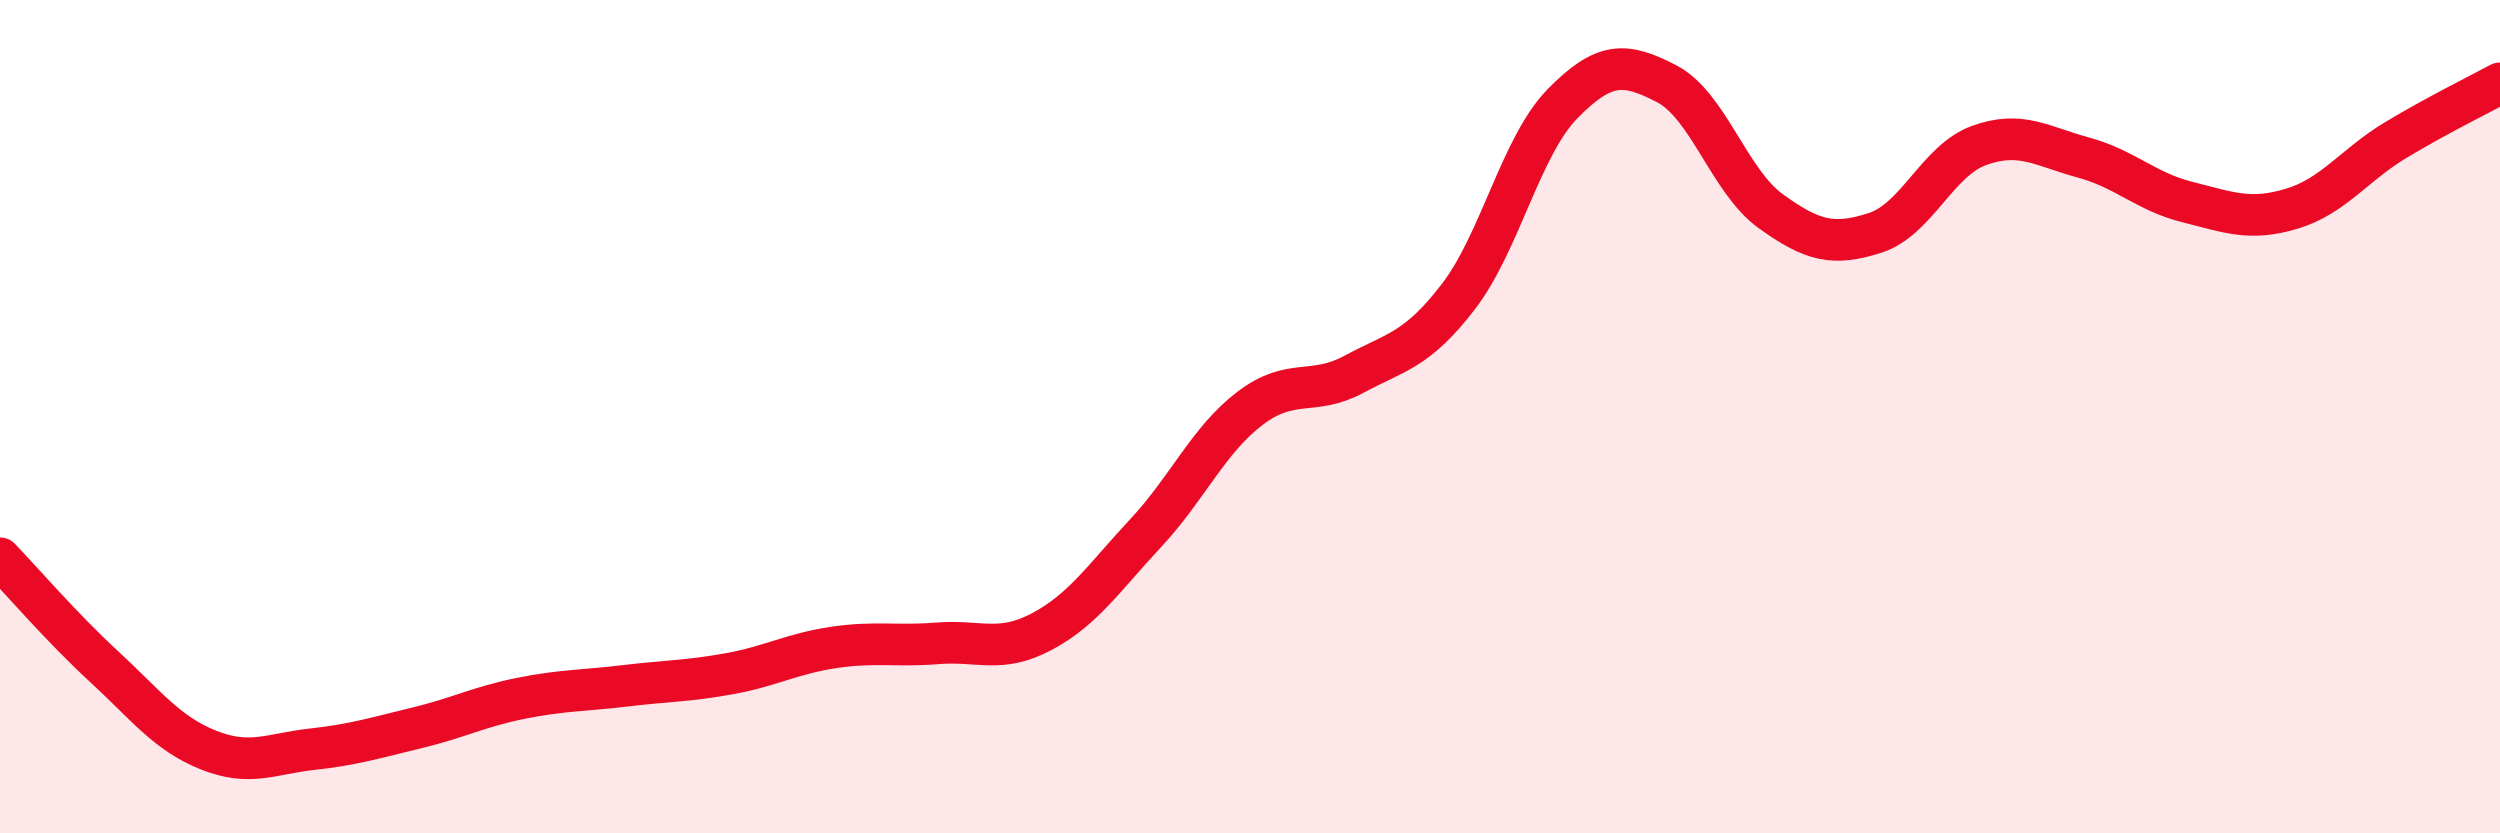
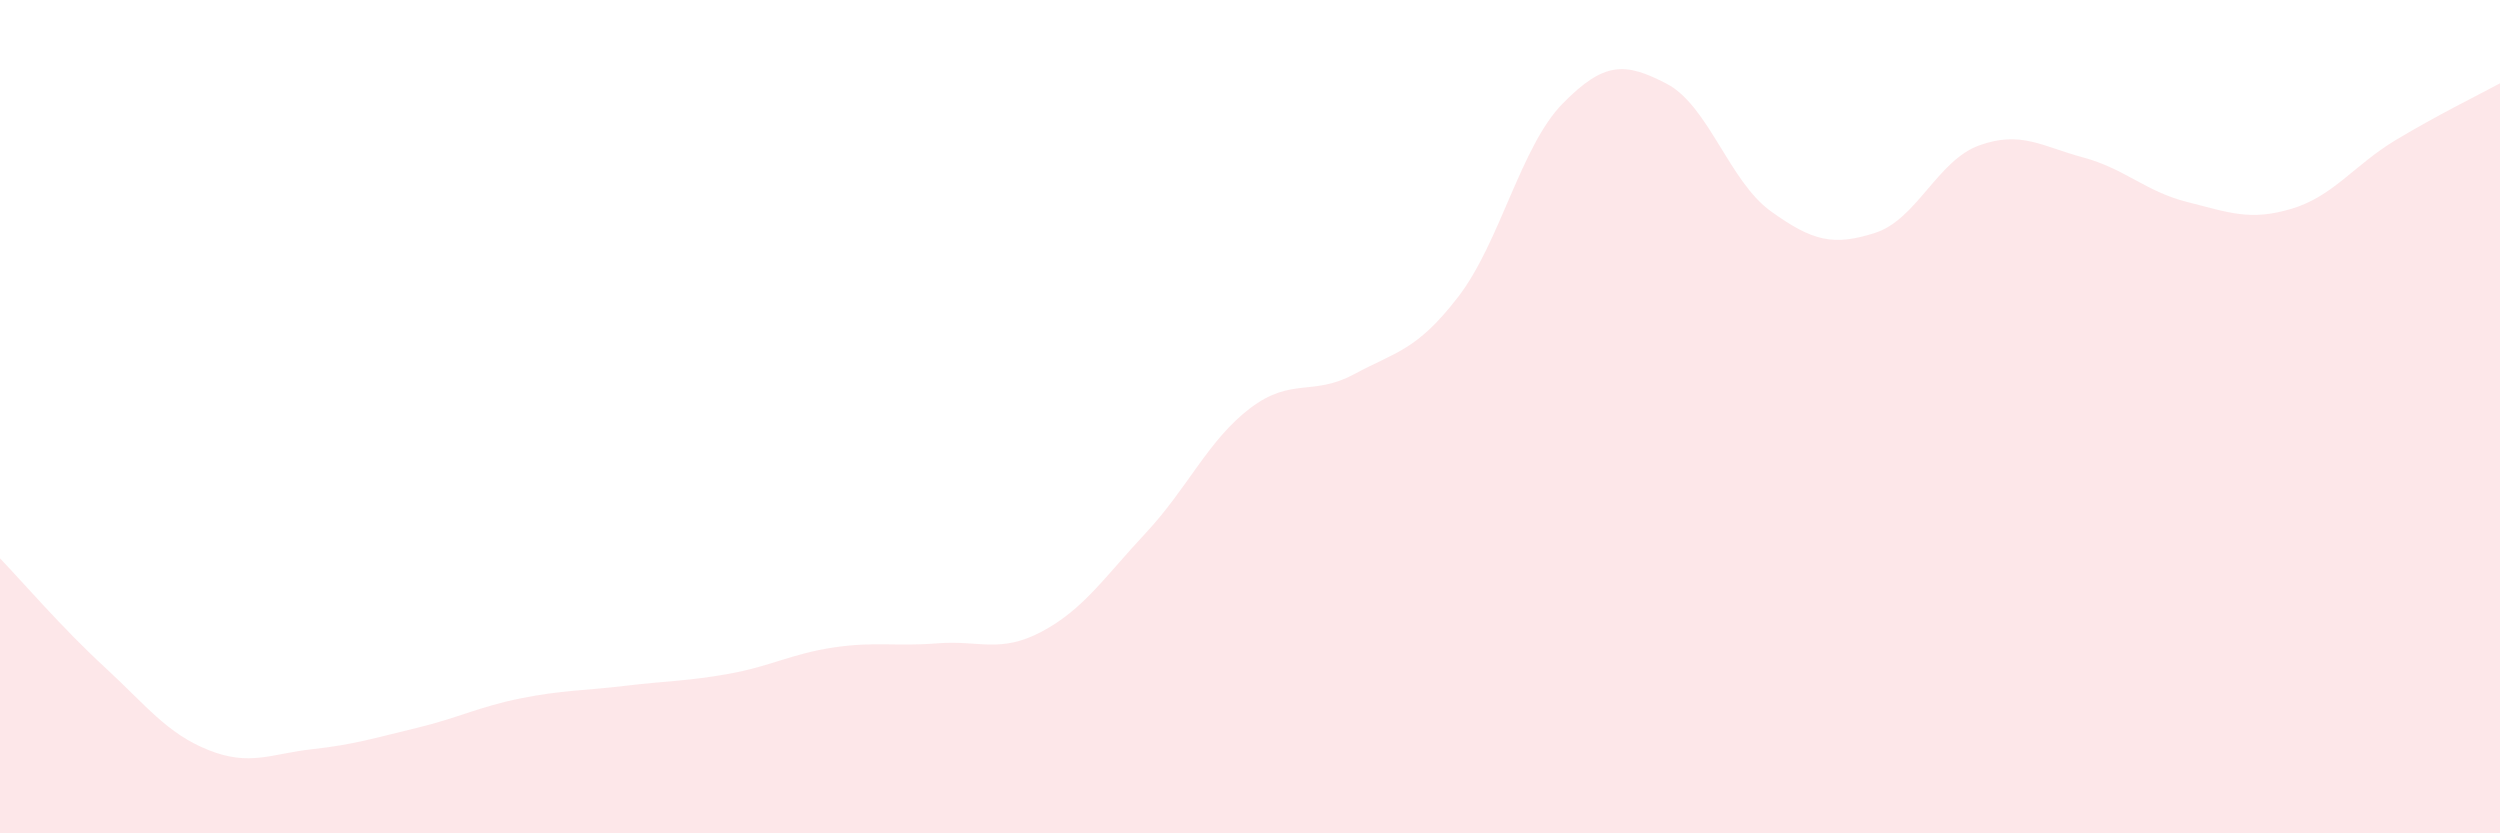
<svg xmlns="http://www.w3.org/2000/svg" width="60" height="20" viewBox="0 0 60 20">
  <path d="M 0,13.4 C 0.5,13.92 1.5,15.08 2.5,16 C 3.5,16.92 4,17.6 5,18 C 6,18.4 6.5,18.09 7.5,17.98 C 8.5,17.87 9,17.71 10,17.47 C 11,17.23 11.5,16.96 12.5,16.76 C 13.5,16.56 14,16.58 15,16.46 C 16,16.34 16.5,16.35 17.5,16.17 C 18.5,15.99 19,15.69 20,15.54 C 21,15.39 21.5,15.52 22.5,15.44 C 23.5,15.36 24,15.69 25,15.16 C 26,14.63 26.5,13.86 27.5,12.79 C 28.5,11.72 29,10.56 30,9.8 C 31,9.04 31.5,9.52 32.5,8.98 C 33.5,8.44 34,8.42 35,7.12 C 36,5.82 36.5,3.51 37.5,2.49 C 38.5,1.47 39,1.49 40,2.01 C 41,2.53 41.5,4.35 42.5,5.07 C 43.5,5.79 44,5.91 45,5.59 C 46,5.27 46.5,3.85 47.5,3.49 C 48.5,3.13 49,3.51 50,3.78 C 51,4.05 51.5,4.6 52.5,4.85 C 53.5,5.1 54,5.31 55,5.01 C 56,4.71 56.5,3.96 57.5,3.36 C 58.5,2.76 59.5,2.27 60,2L60 20L0 20Z" fill="#EB0A25" opacity="0.1" stroke-linecap="round" stroke-linejoin="round" />
-   <path d="M 0,13.4 C 0.5,13.92 1.5,15.08 2.5,16 C 3.5,16.92 4,17.6 5,18 C 6,18.4 6.5,18.09 7.5,17.98 C 8.5,17.87 9,17.71 10,17.47 C 11,17.23 11.5,16.96 12.5,16.76 C 13.5,16.56 14,16.58 15,16.46 C 16,16.34 16.5,16.35 17.5,16.17 C 18.5,15.99 19,15.69 20,15.54 C 21,15.39 21.5,15.52 22.5,15.44 C 23.5,15.36 24,15.69 25,15.16 C 26,14.63 26.5,13.86 27.5,12.79 C 28.5,11.72 29,10.56 30,9.8 C 31,9.04 31.5,9.52 32.5,8.98 C 33.5,8.44 34,8.42 35,7.12 C 36,5.82 36.5,3.51 37.5,2.49 C 38.5,1.47 39,1.49 40,2.01 C 41,2.53 41.5,4.35 42.5,5.07 C 43.5,5.79 44,5.91 45,5.59 C 46,5.27 46.5,3.85 47.5,3.49 C 48.5,3.13 49,3.51 50,3.78 C 51,4.05 51.5,4.6 52.5,4.85 C 53.5,5.1 54,5.31 55,5.01 C 56,4.71 56.5,3.96 57.5,3.36 C 58.5,2.76 59.5,2.27 60,2" stroke="#EB0A25" stroke-width="1" fill="none" stroke-linecap="round" stroke-linejoin="round" />
</svg>